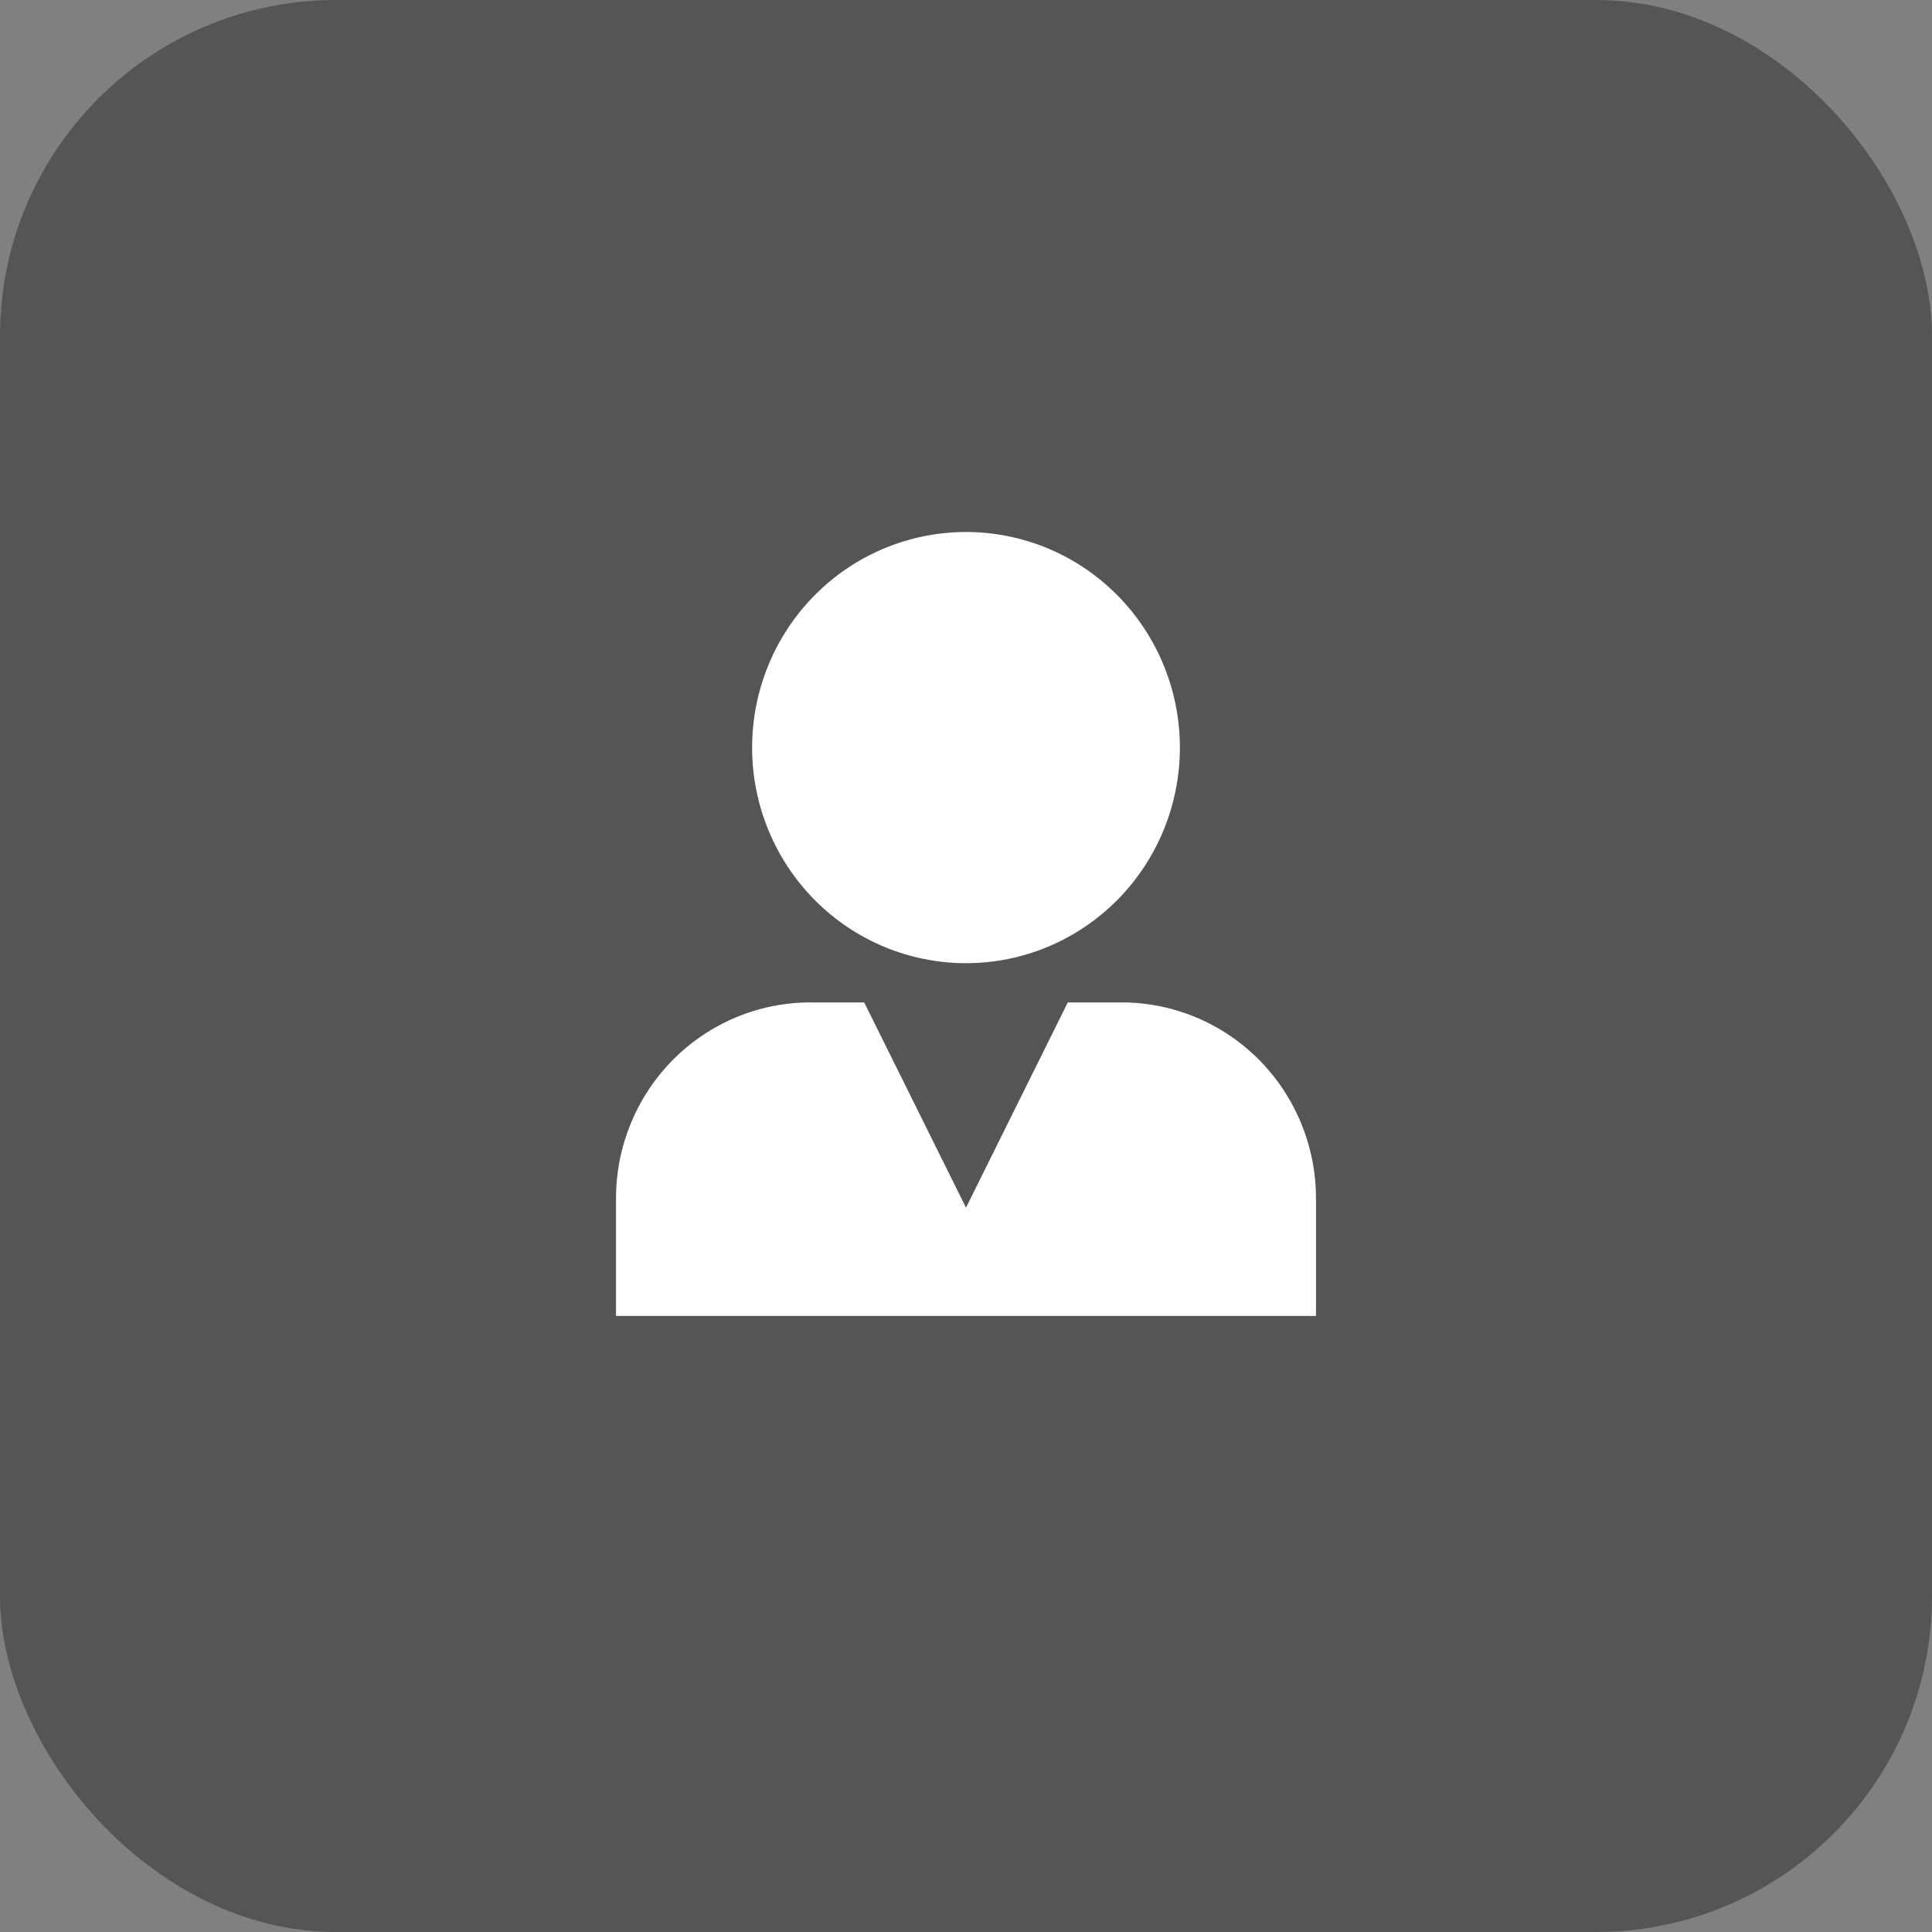
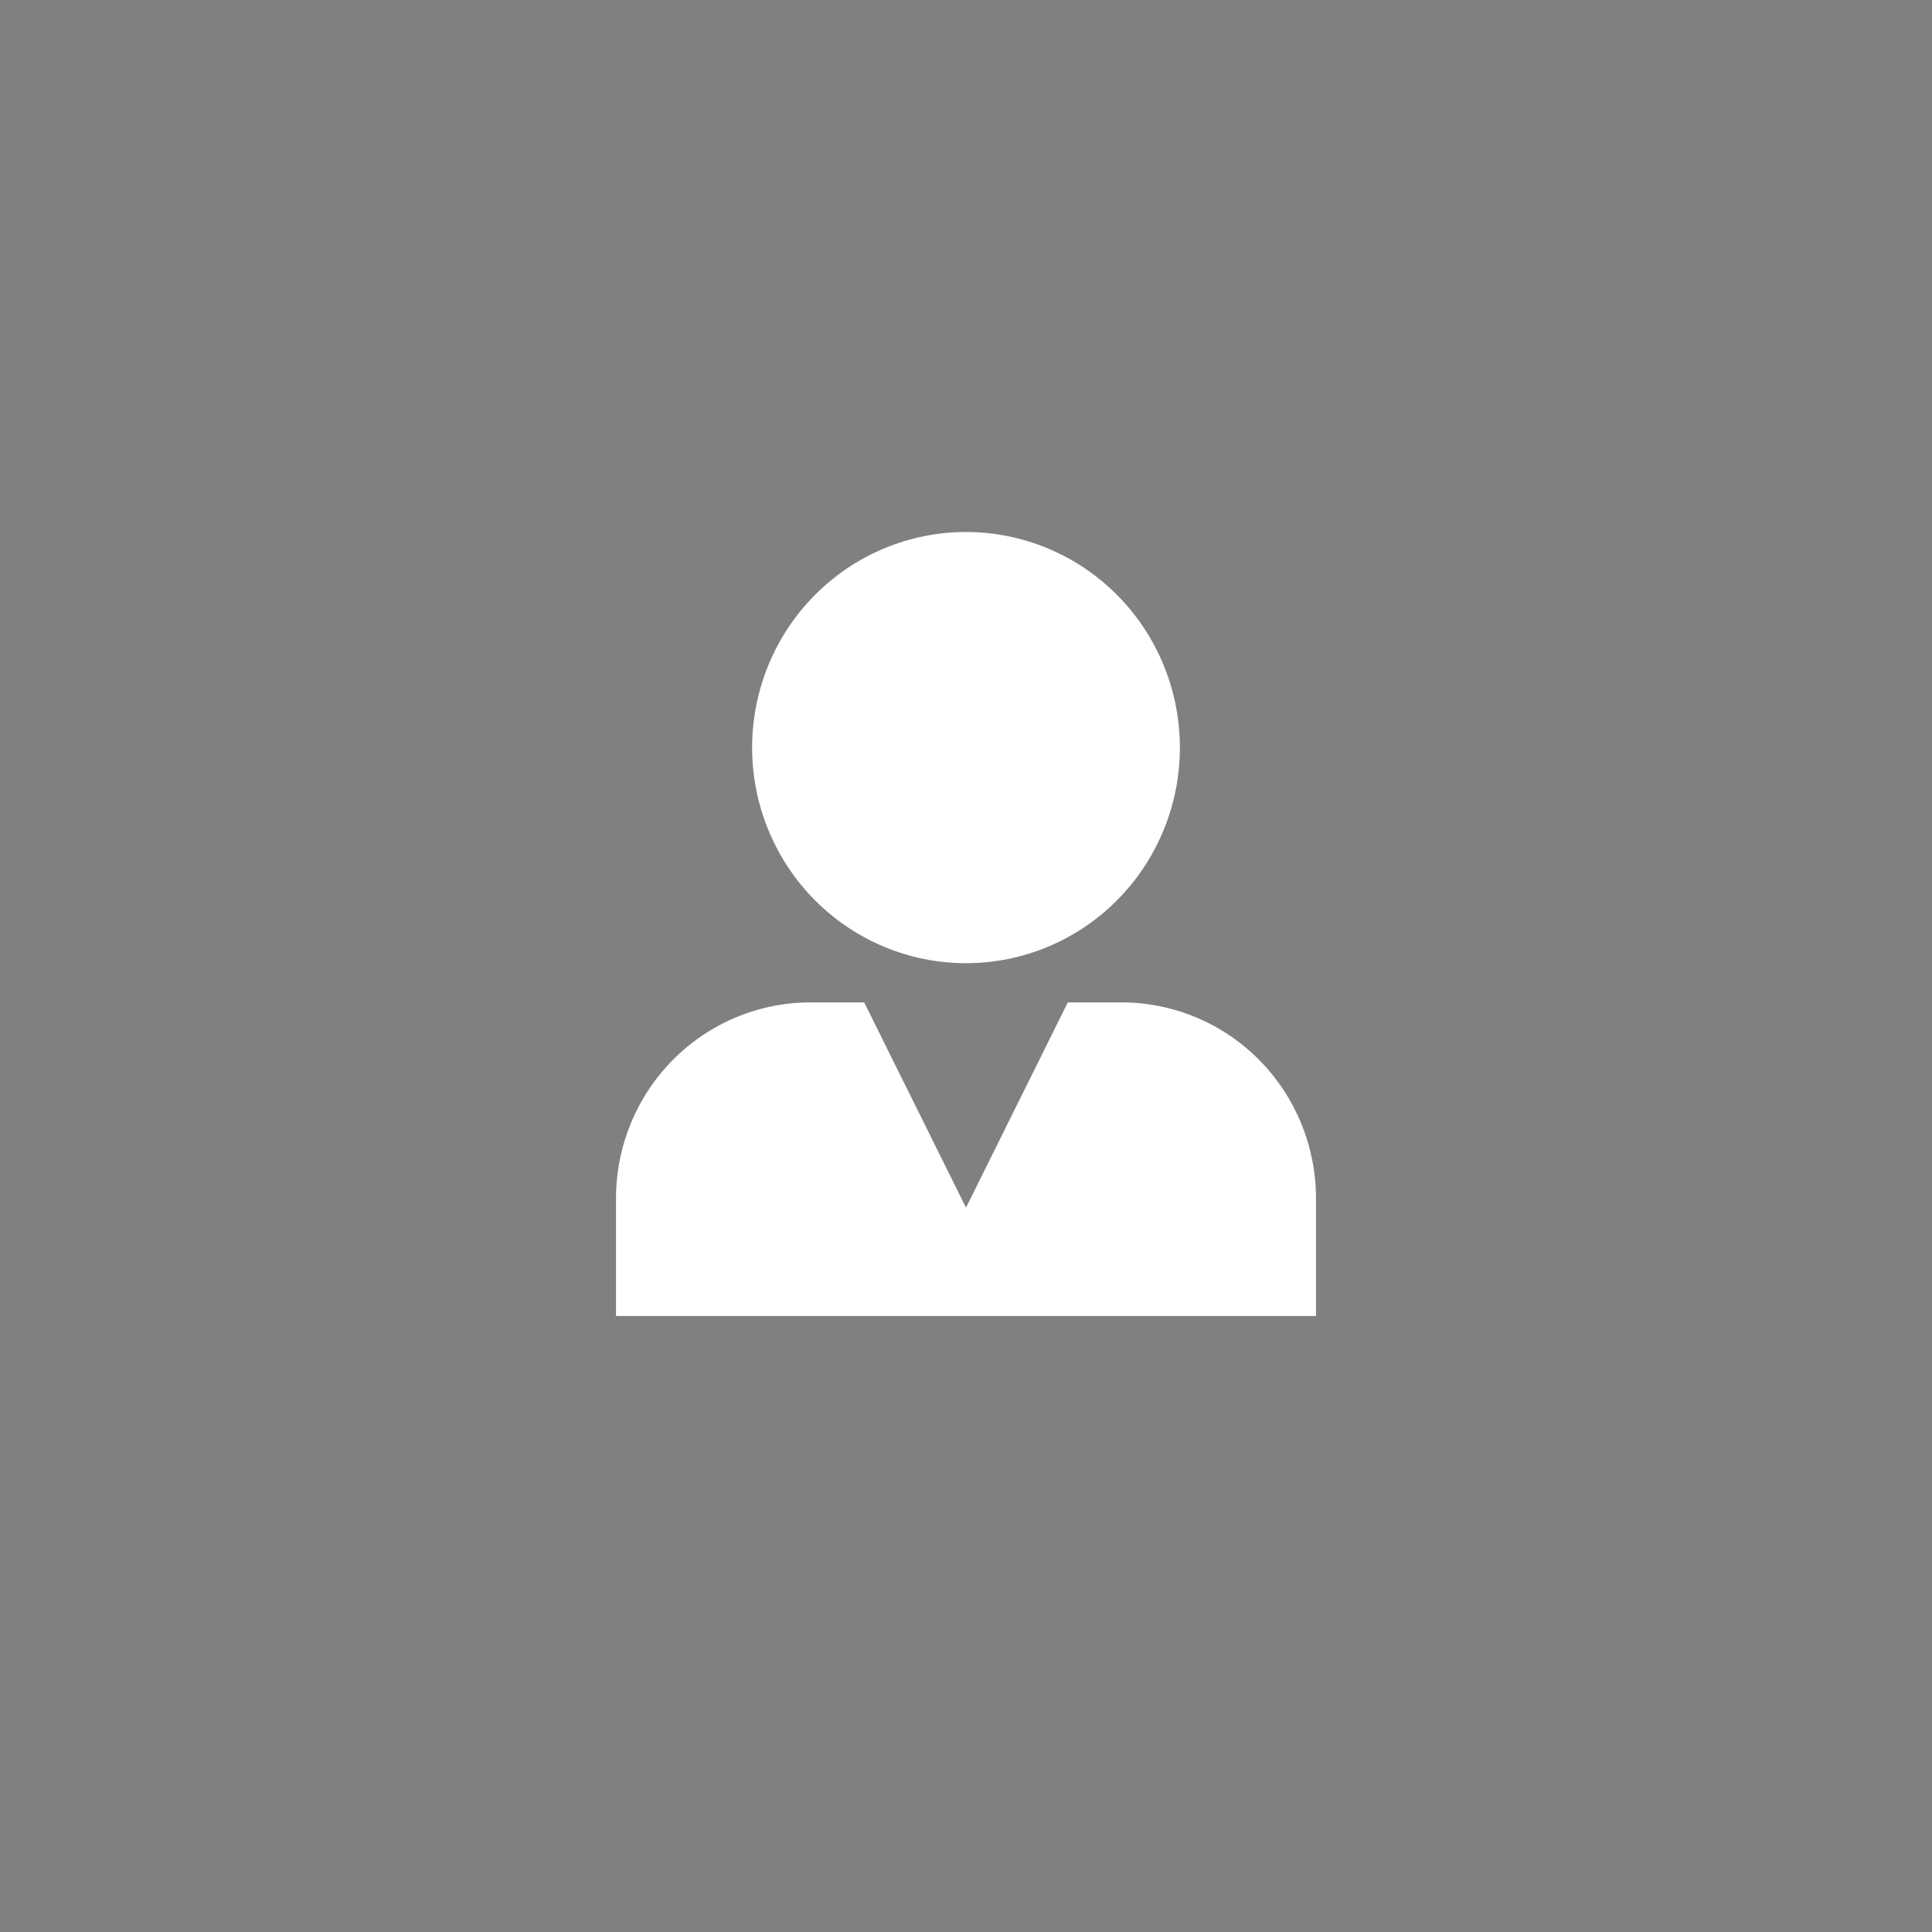
<svg xmlns="http://www.w3.org/2000/svg" width="69" height="69" viewBox="0 0 69 69" fill="none">
  <rect x="0" y="0" width="69" height="69" fill="#808080" stroke="none" />
-   <rect width="69" height="69" rx="12" fill="#555555" />
  <path d="M34.5 19C32.474 19 30.531 19.811 29.099 21.255C27.666 22.699 26.861 24.658 26.861 26.7C26.861 28.742 27.666 30.701 29.099 32.145C30.531 33.589 32.474 34.4 34.5 34.4C36.526 34.4 38.469 33.589 39.901 32.145C41.334 30.701 42.139 28.742 42.139 26.7C42.139 24.658 41.334 22.699 39.901 21.255C38.469 19.811 36.526 19 34.5 19ZM28.944 35.8C27.103 35.8 25.336 36.538 24.034 37.85C22.732 39.163 22 40.944 22 42.8V47H47V42.8C47 40.944 46.268 39.163 44.966 37.85C43.664 36.538 41.897 35.8 40.056 35.8H38.136L34.5 43.13L30.864 35.8H28.944Z" fill="white" />
</svg>